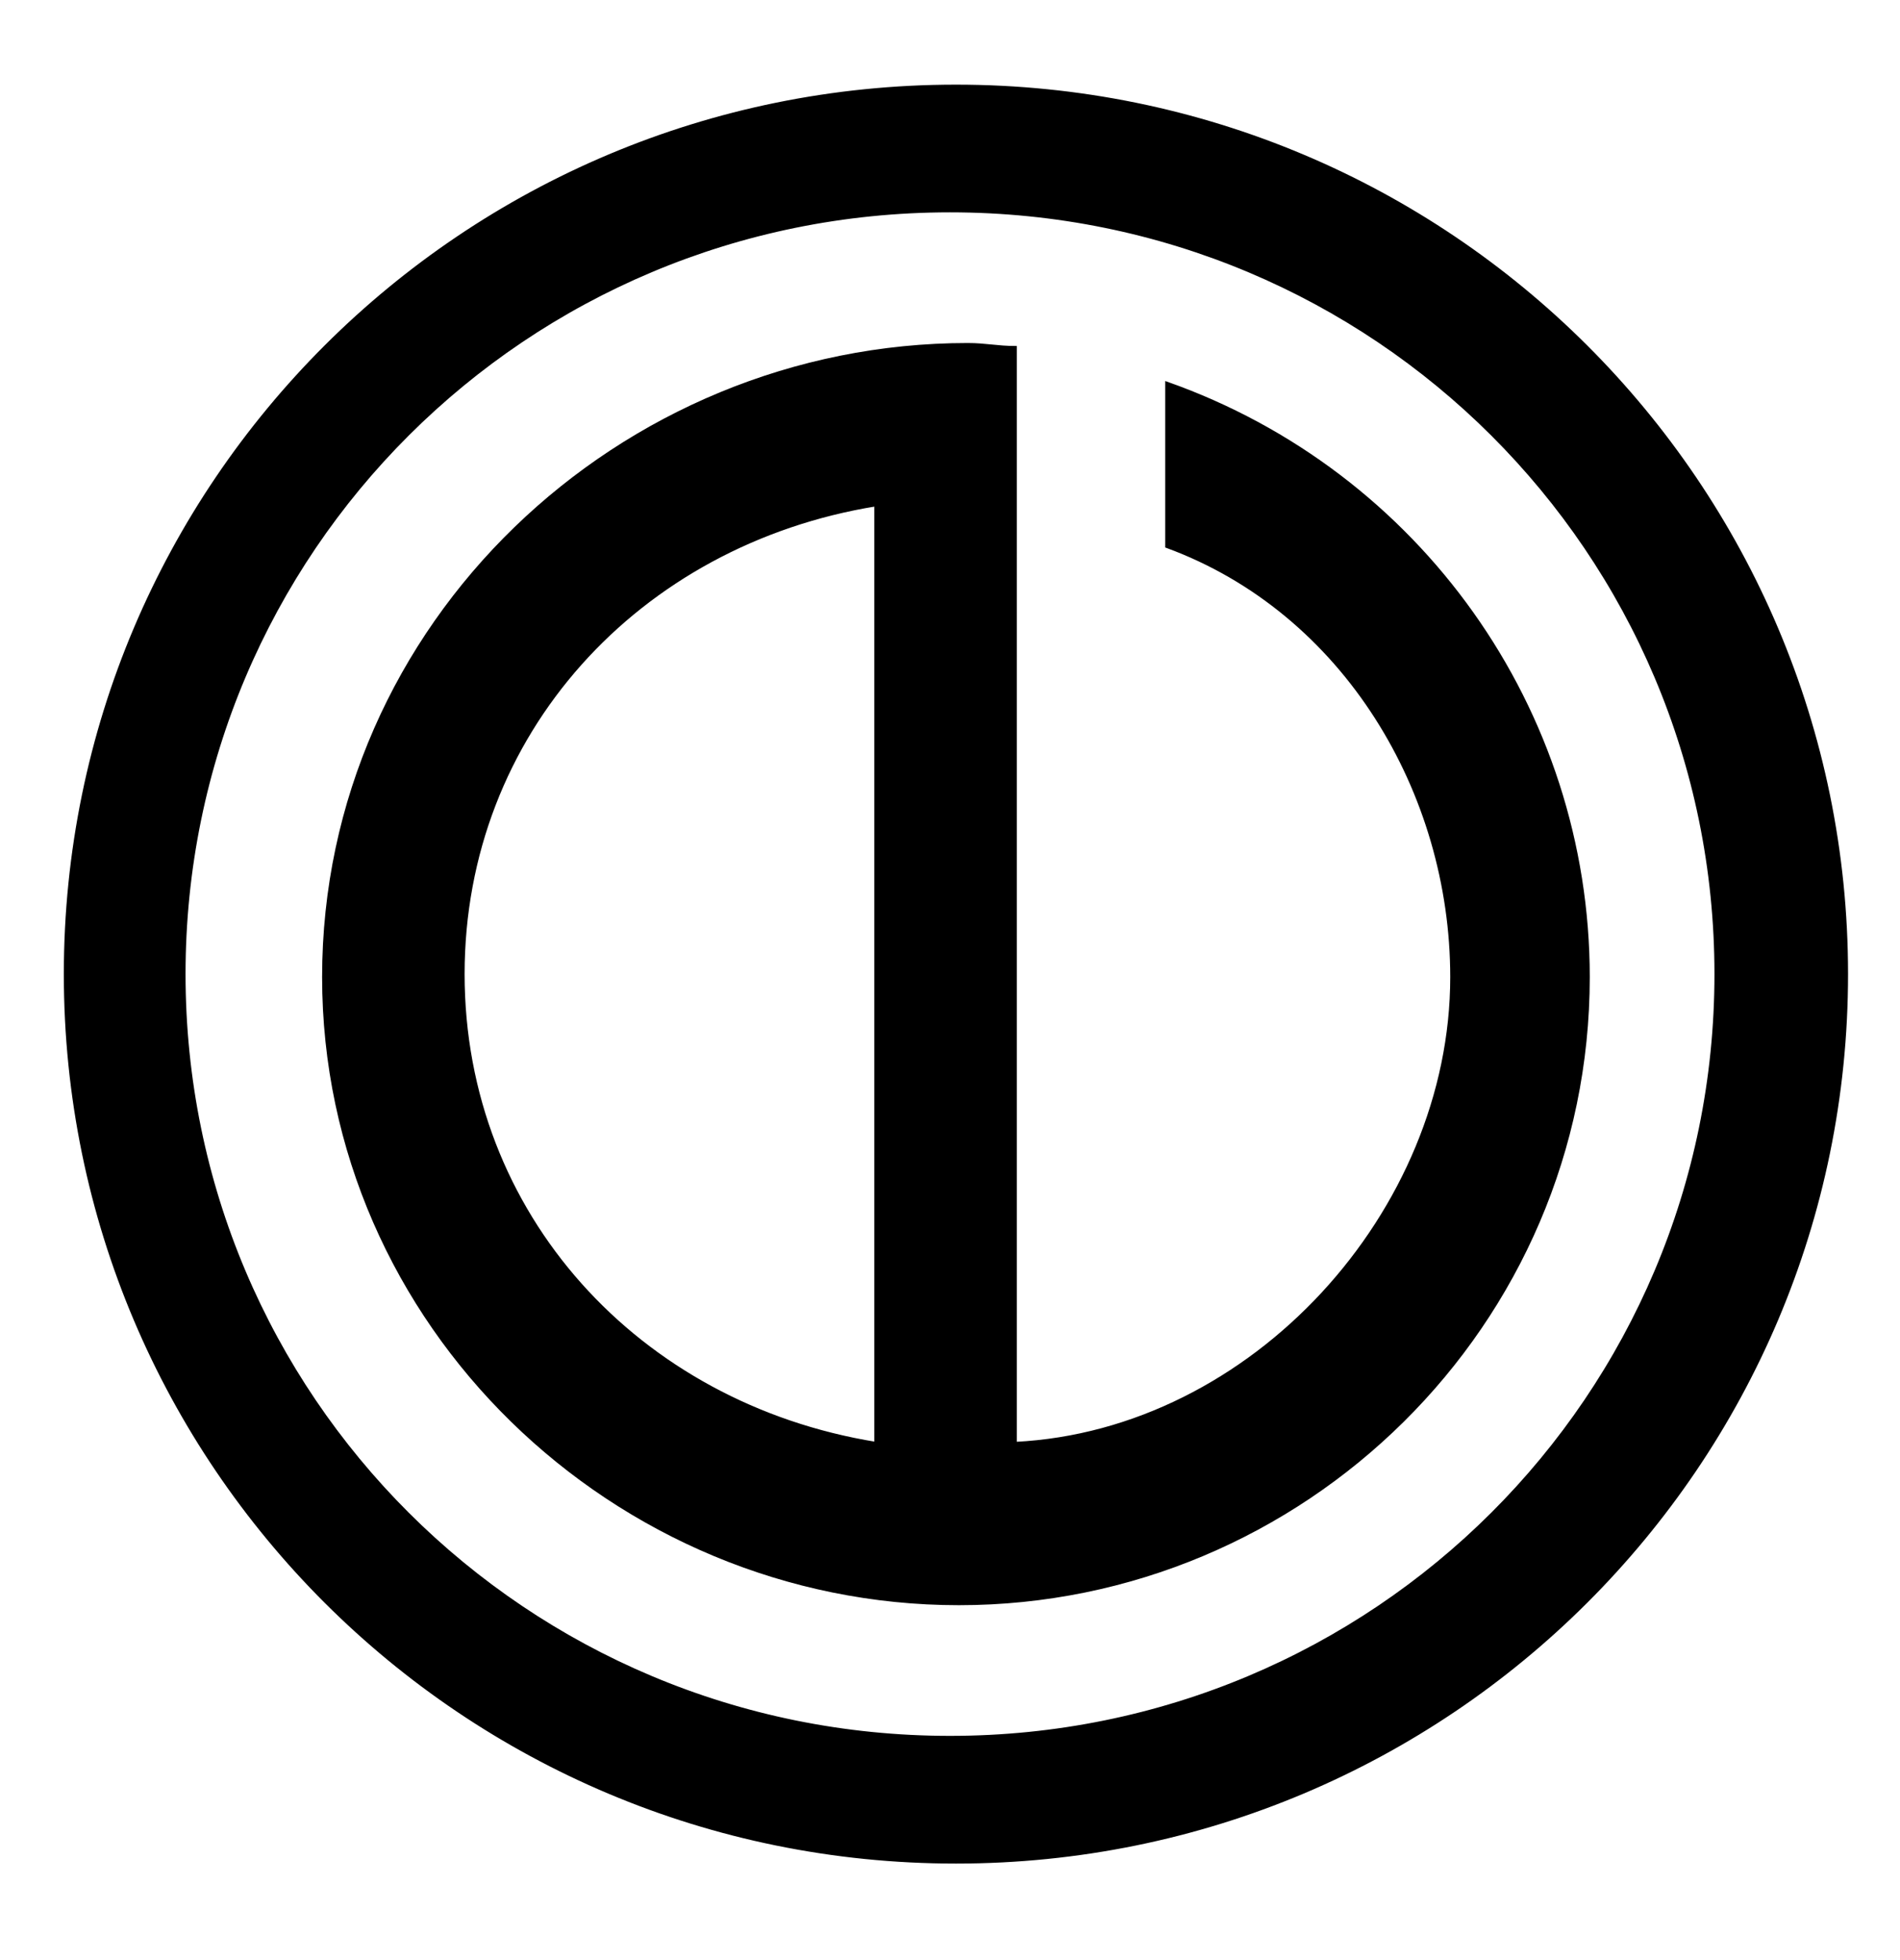
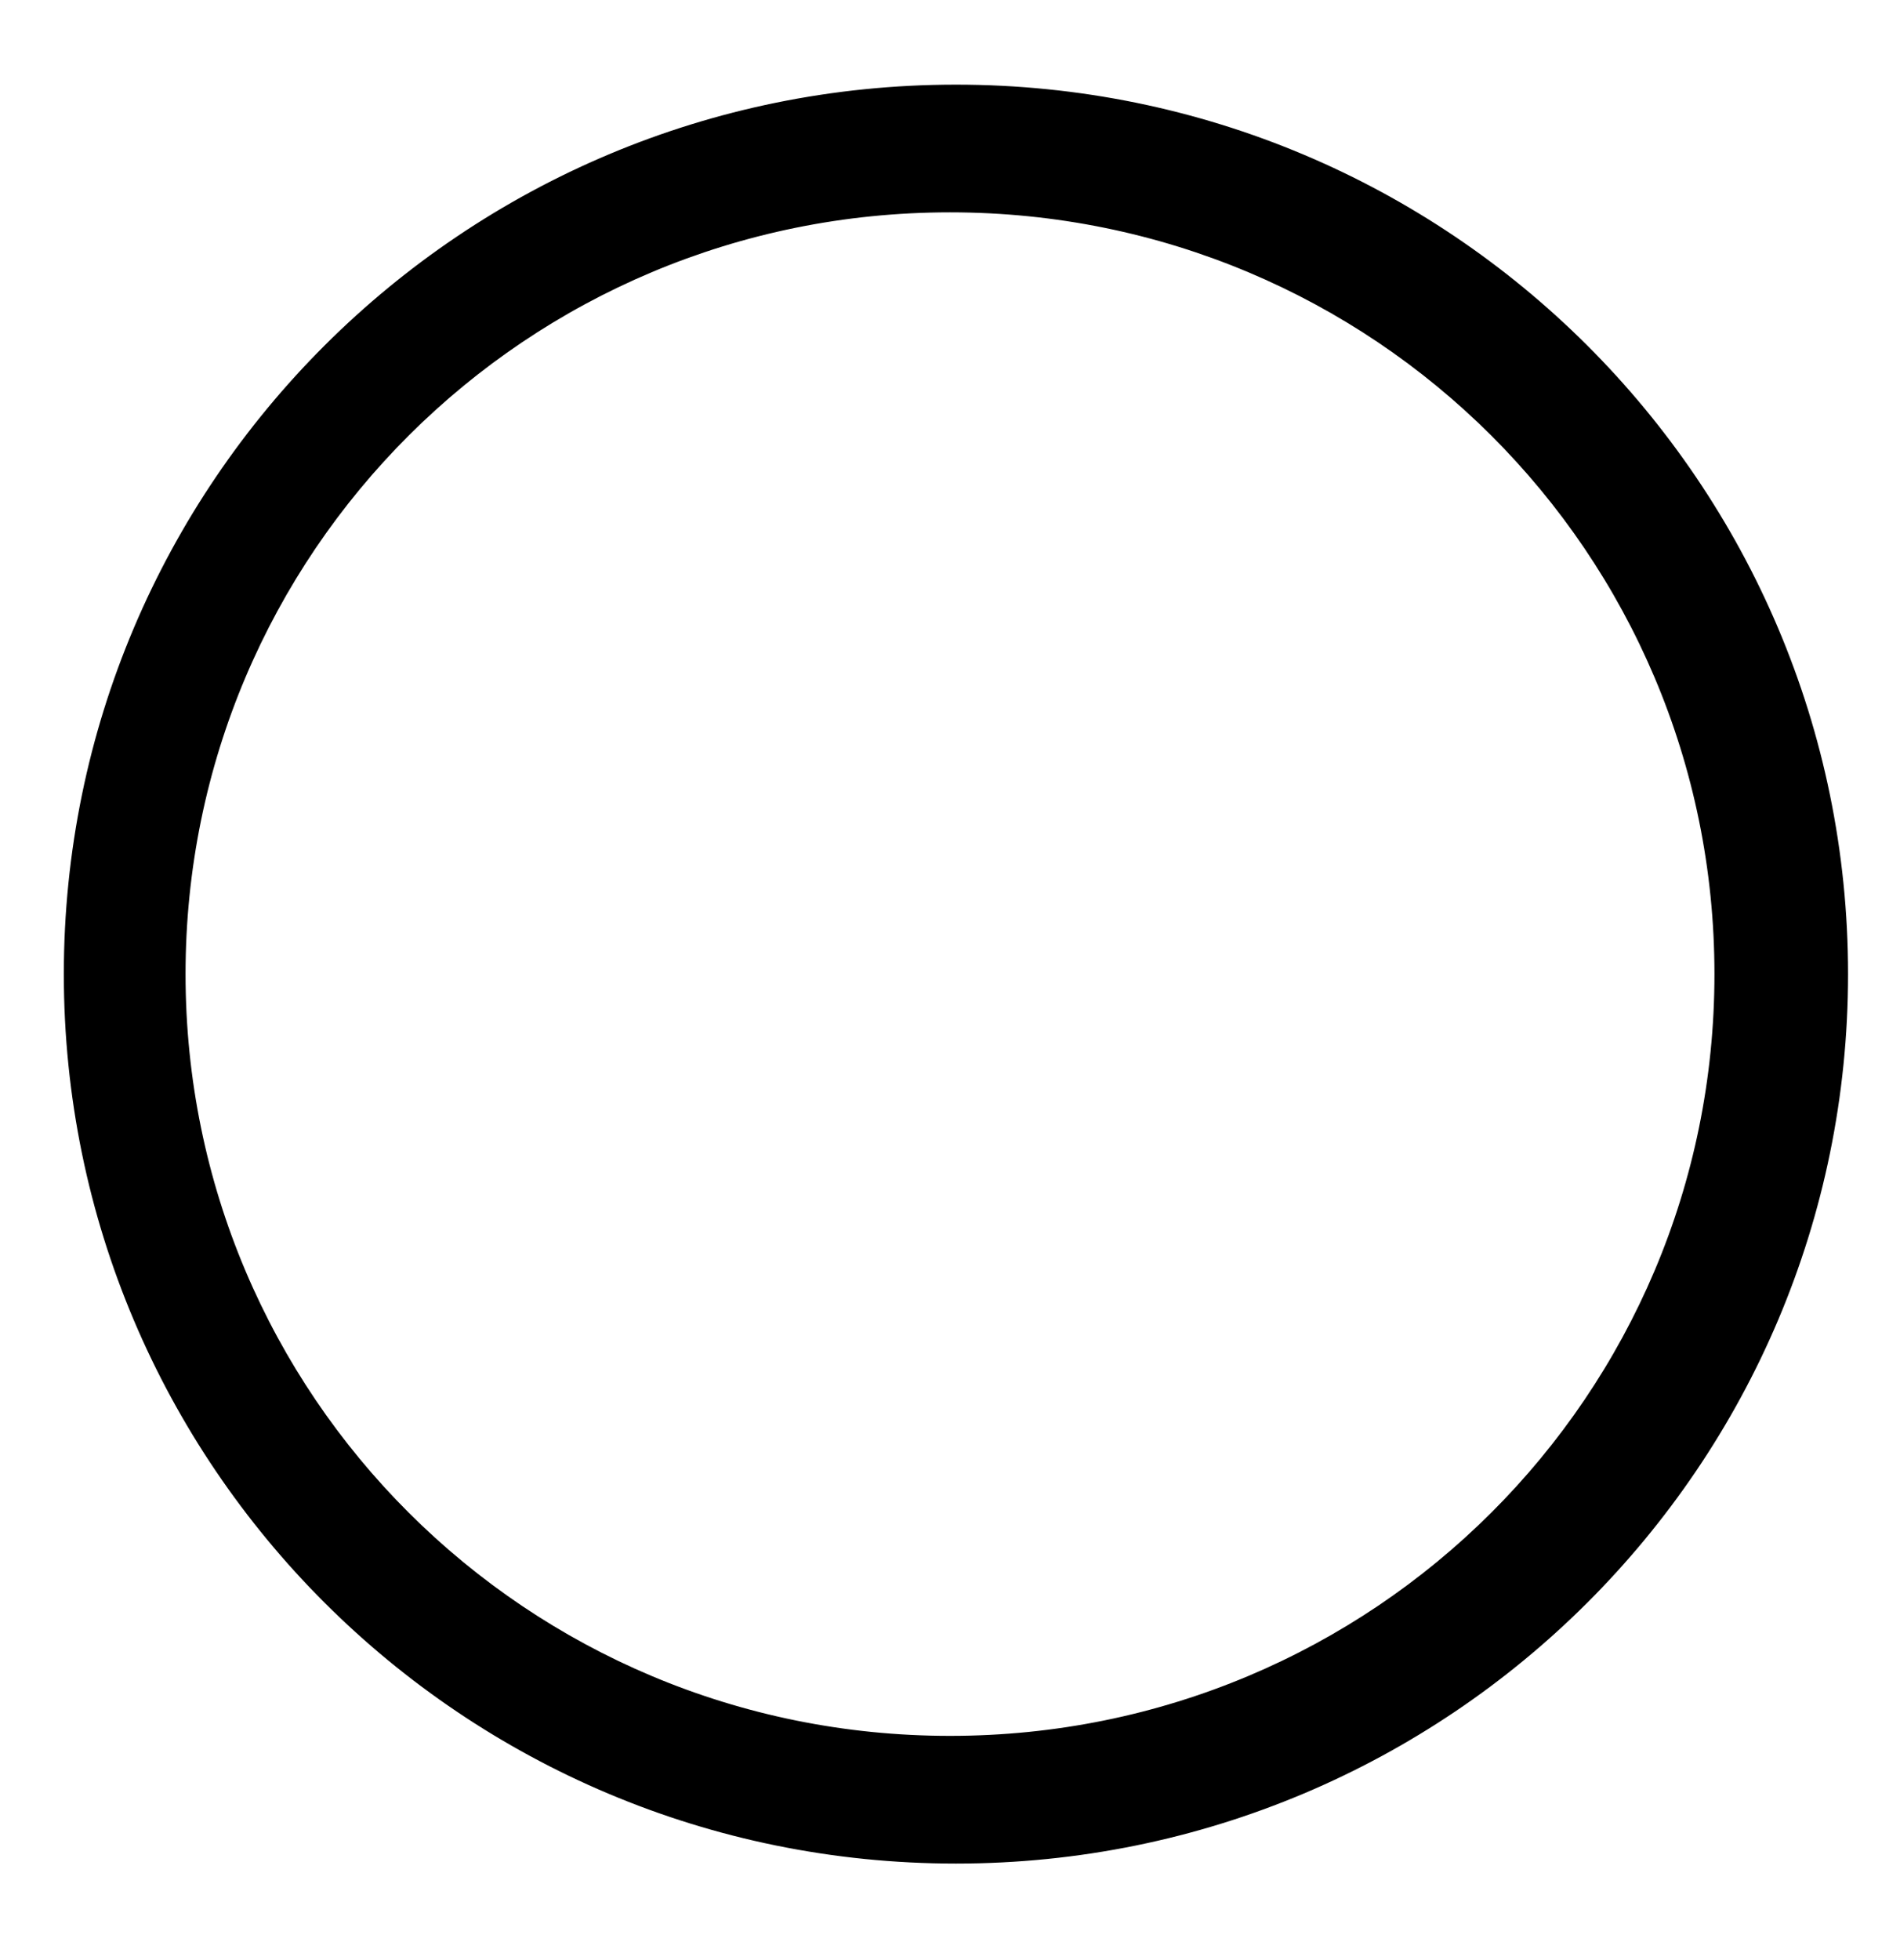
<svg xmlns="http://www.w3.org/2000/svg" version="1.2" viewBox="0 0 64 66" width="64" height="66">
  <title>isotipo-svg</title>
  <style>
		.s0 { fill: #000000;stroke: #000000;stroke-width: .1 } 
	</style>
  <path id="Layer" fill-rule="evenodd" class="s0" d="m32.2 2.9c16.6 0 30 13.4 30 29.9 0 16.5-13.4 29.9-30 29.9-16.6 0-30-13.4-30-29.9 0-16.5 13.4-29.9 30-29.9zm-0.2 4.2c-14.3 0-25.8 11.5-25.8 25.7 0 14.2 11.5 25.7 25.8 25.7 14.3 0 25.8-11.5 25.8-25.7 0-14.2-11.5-25.7-25.8-25.7z" />
-   <path id="Layer" fill-rule="evenodd" class="s0" d="m34.2 11.7v36.9c8-0.4 14.7-7.8 14.7-15.7 0-6.2-3.6-12.3-9.6-14.5v-5.5c8.5 3 14.2 11 14.2 20 0 11.7-9.6 21.1-21.2 21.1-11.6 0-21.4-9.4-21.4-21.1 0-11.9 10-21.3 21.7-21.3 0.6 0 1 0.1 1.6 0.1zm-18.6 21.1c0 8.1 5.9 14.5 13.9 15.8v-31.6c-8 1.3-13.9 7.7-13.9 15.8z" />
</svg>